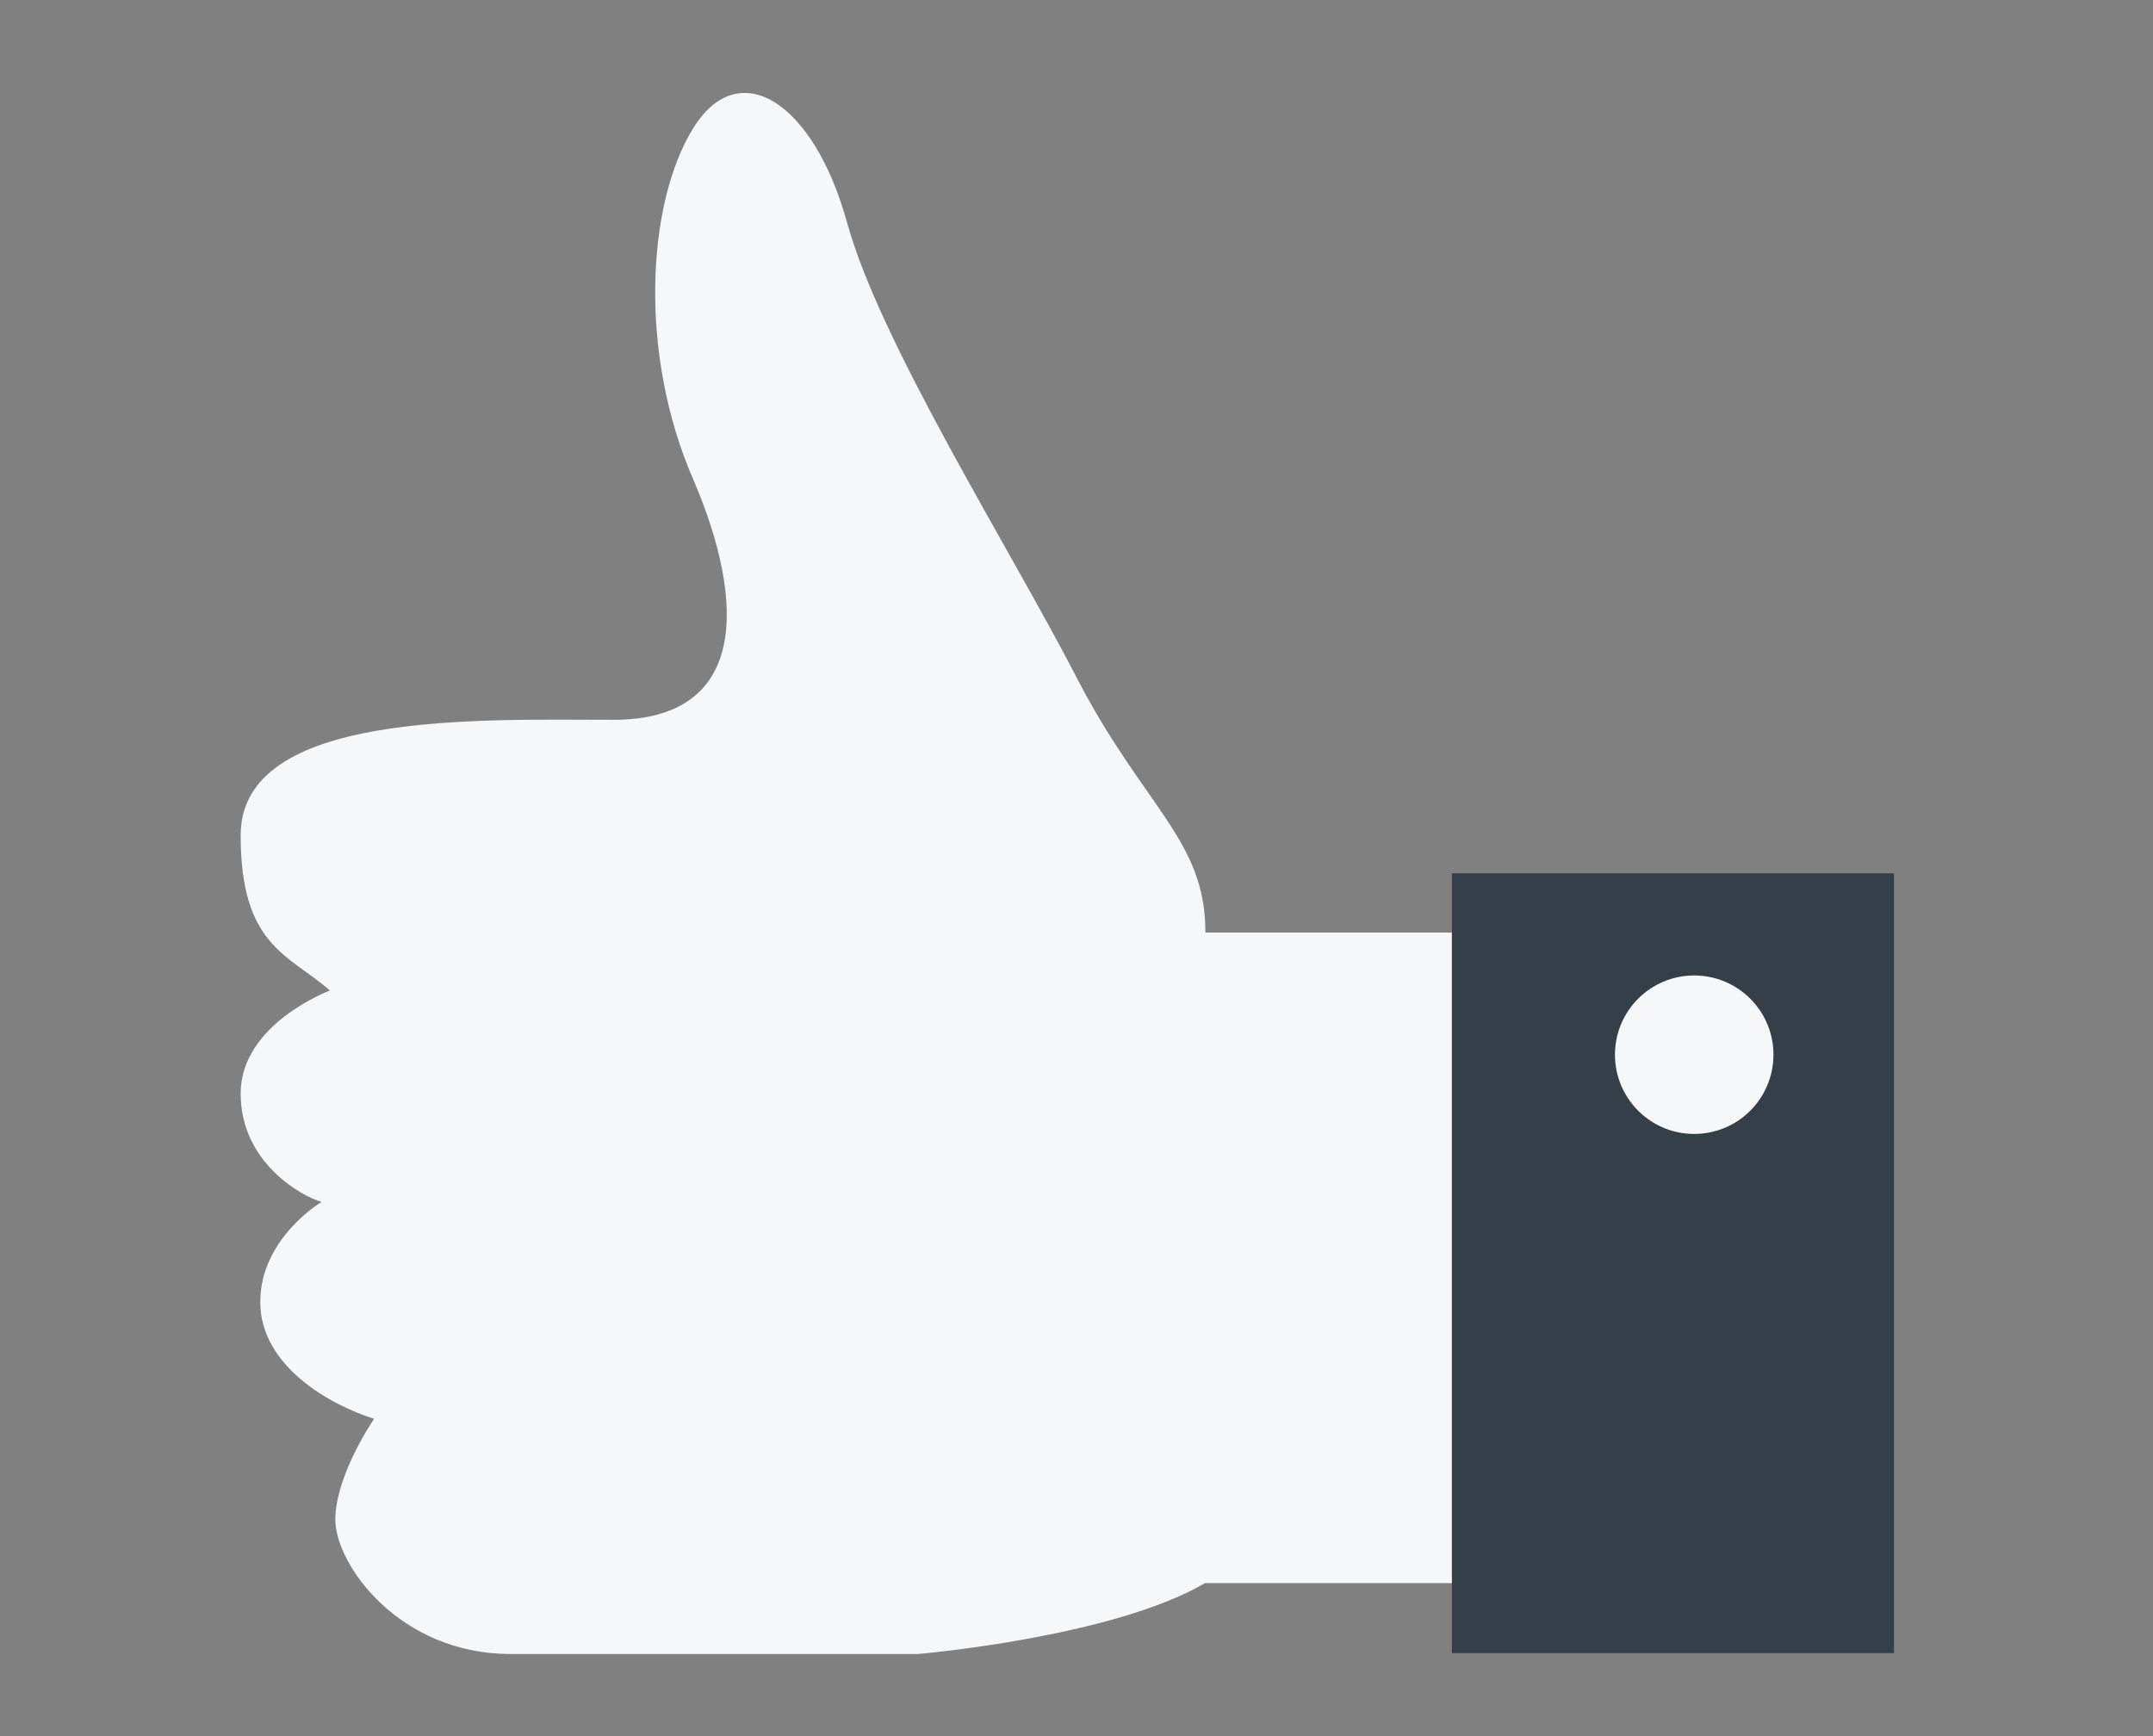
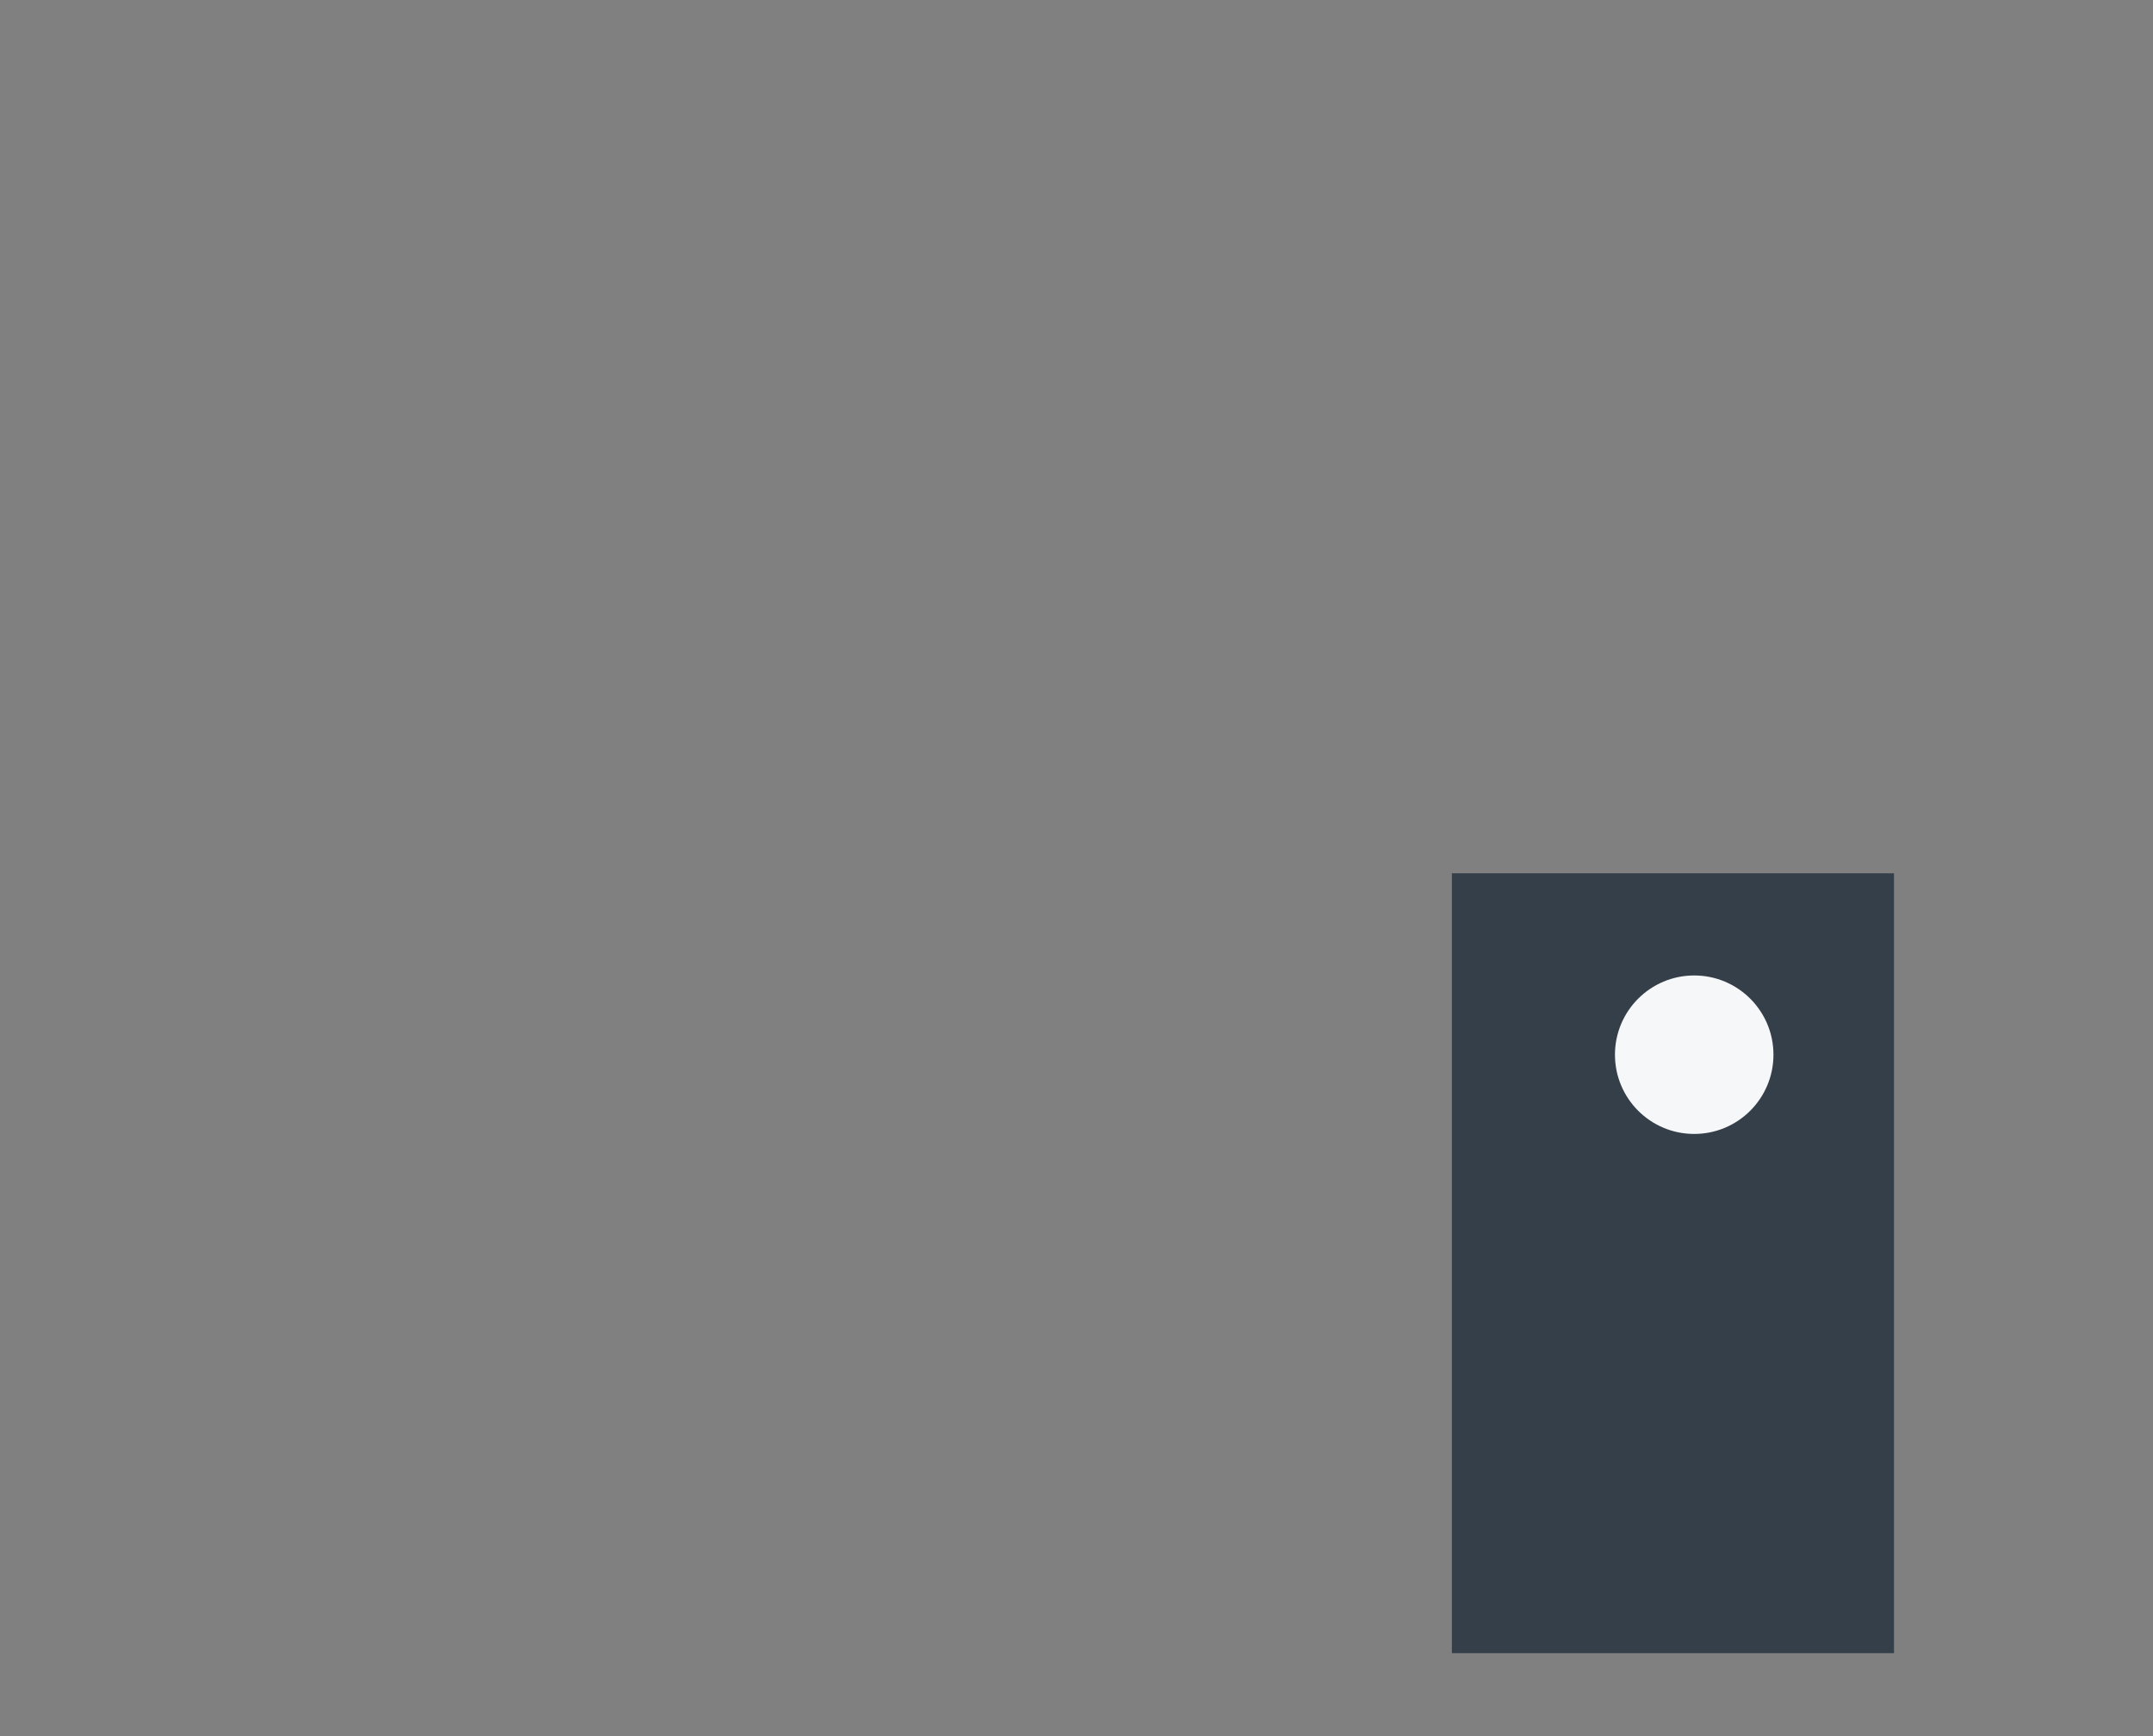
<svg xmlns="http://www.w3.org/2000/svg" version="1.1" id="Layer_1" x="0px" y="0px" viewBox="0 0 516.2 416.3" enable-background="new 0 0 516.2 416.3" xml:space="preserve">
  <rect x="0" y="0" width="516.2" height="416.3" fill="#808080" stroke="none" />
  <g>
-     <path fill="#F6F7F8" d="M289,223.4c0-22-14.9-30-30.9-61s-47-80-55-109s-26-40.5-37-22.5s-13,53.7,0,83.8s13,57.9-19,57.9   s-89.4-2.3-89.4,27.7c0,26.5,11.4,28.5,21.4,37.2c0,0-21.4,8-21.4,24.7s14.8,24.7,19.4,26c0,0-14.7,8.7-14.7,24s16.7,24.7,27.3,28   c0,0-9.3,13.5-9.3,24.2c0,10.7,15.3,32.2,42,32.2s97.7,0,97.7,0s46.7-4,68.8-17h92.2v-156H289z" />
    <rect x="348.1" y="209.4" fill="#353F49" width="106" height="187" />
    <circle fill="#F6F7F8" cx="406.2" cy="252.9" r="19" />
  </g>
</svg>